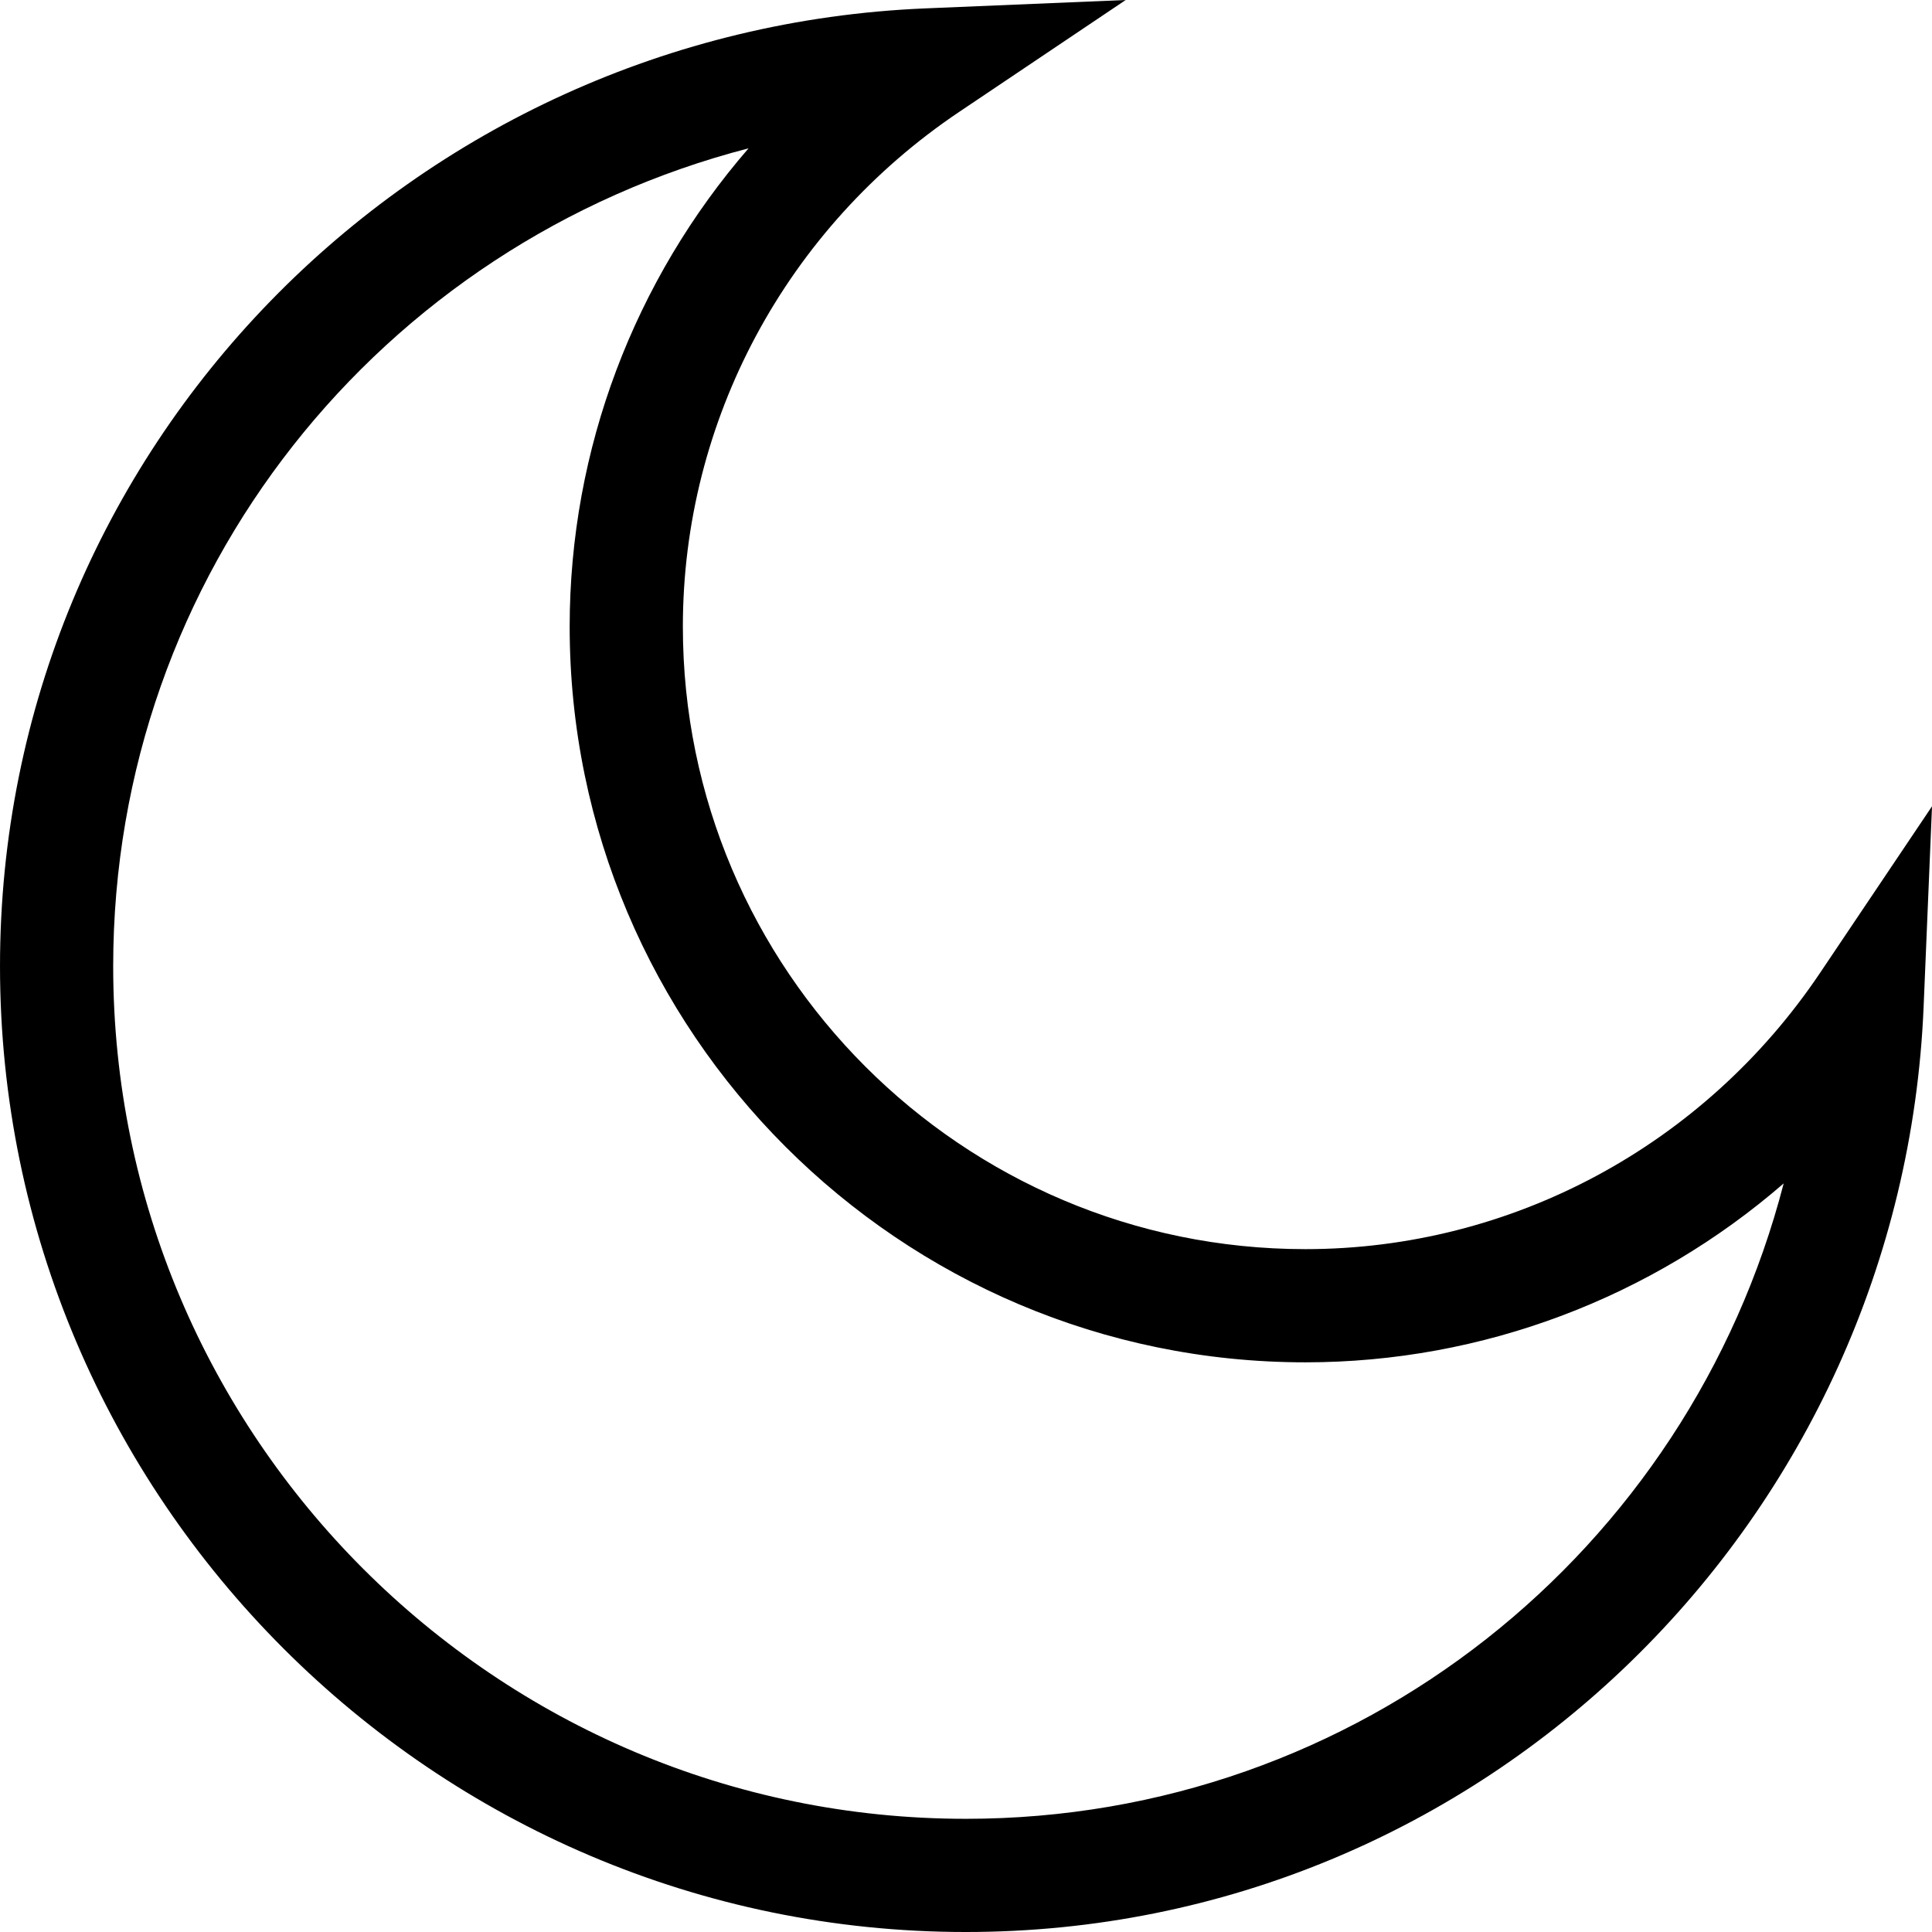
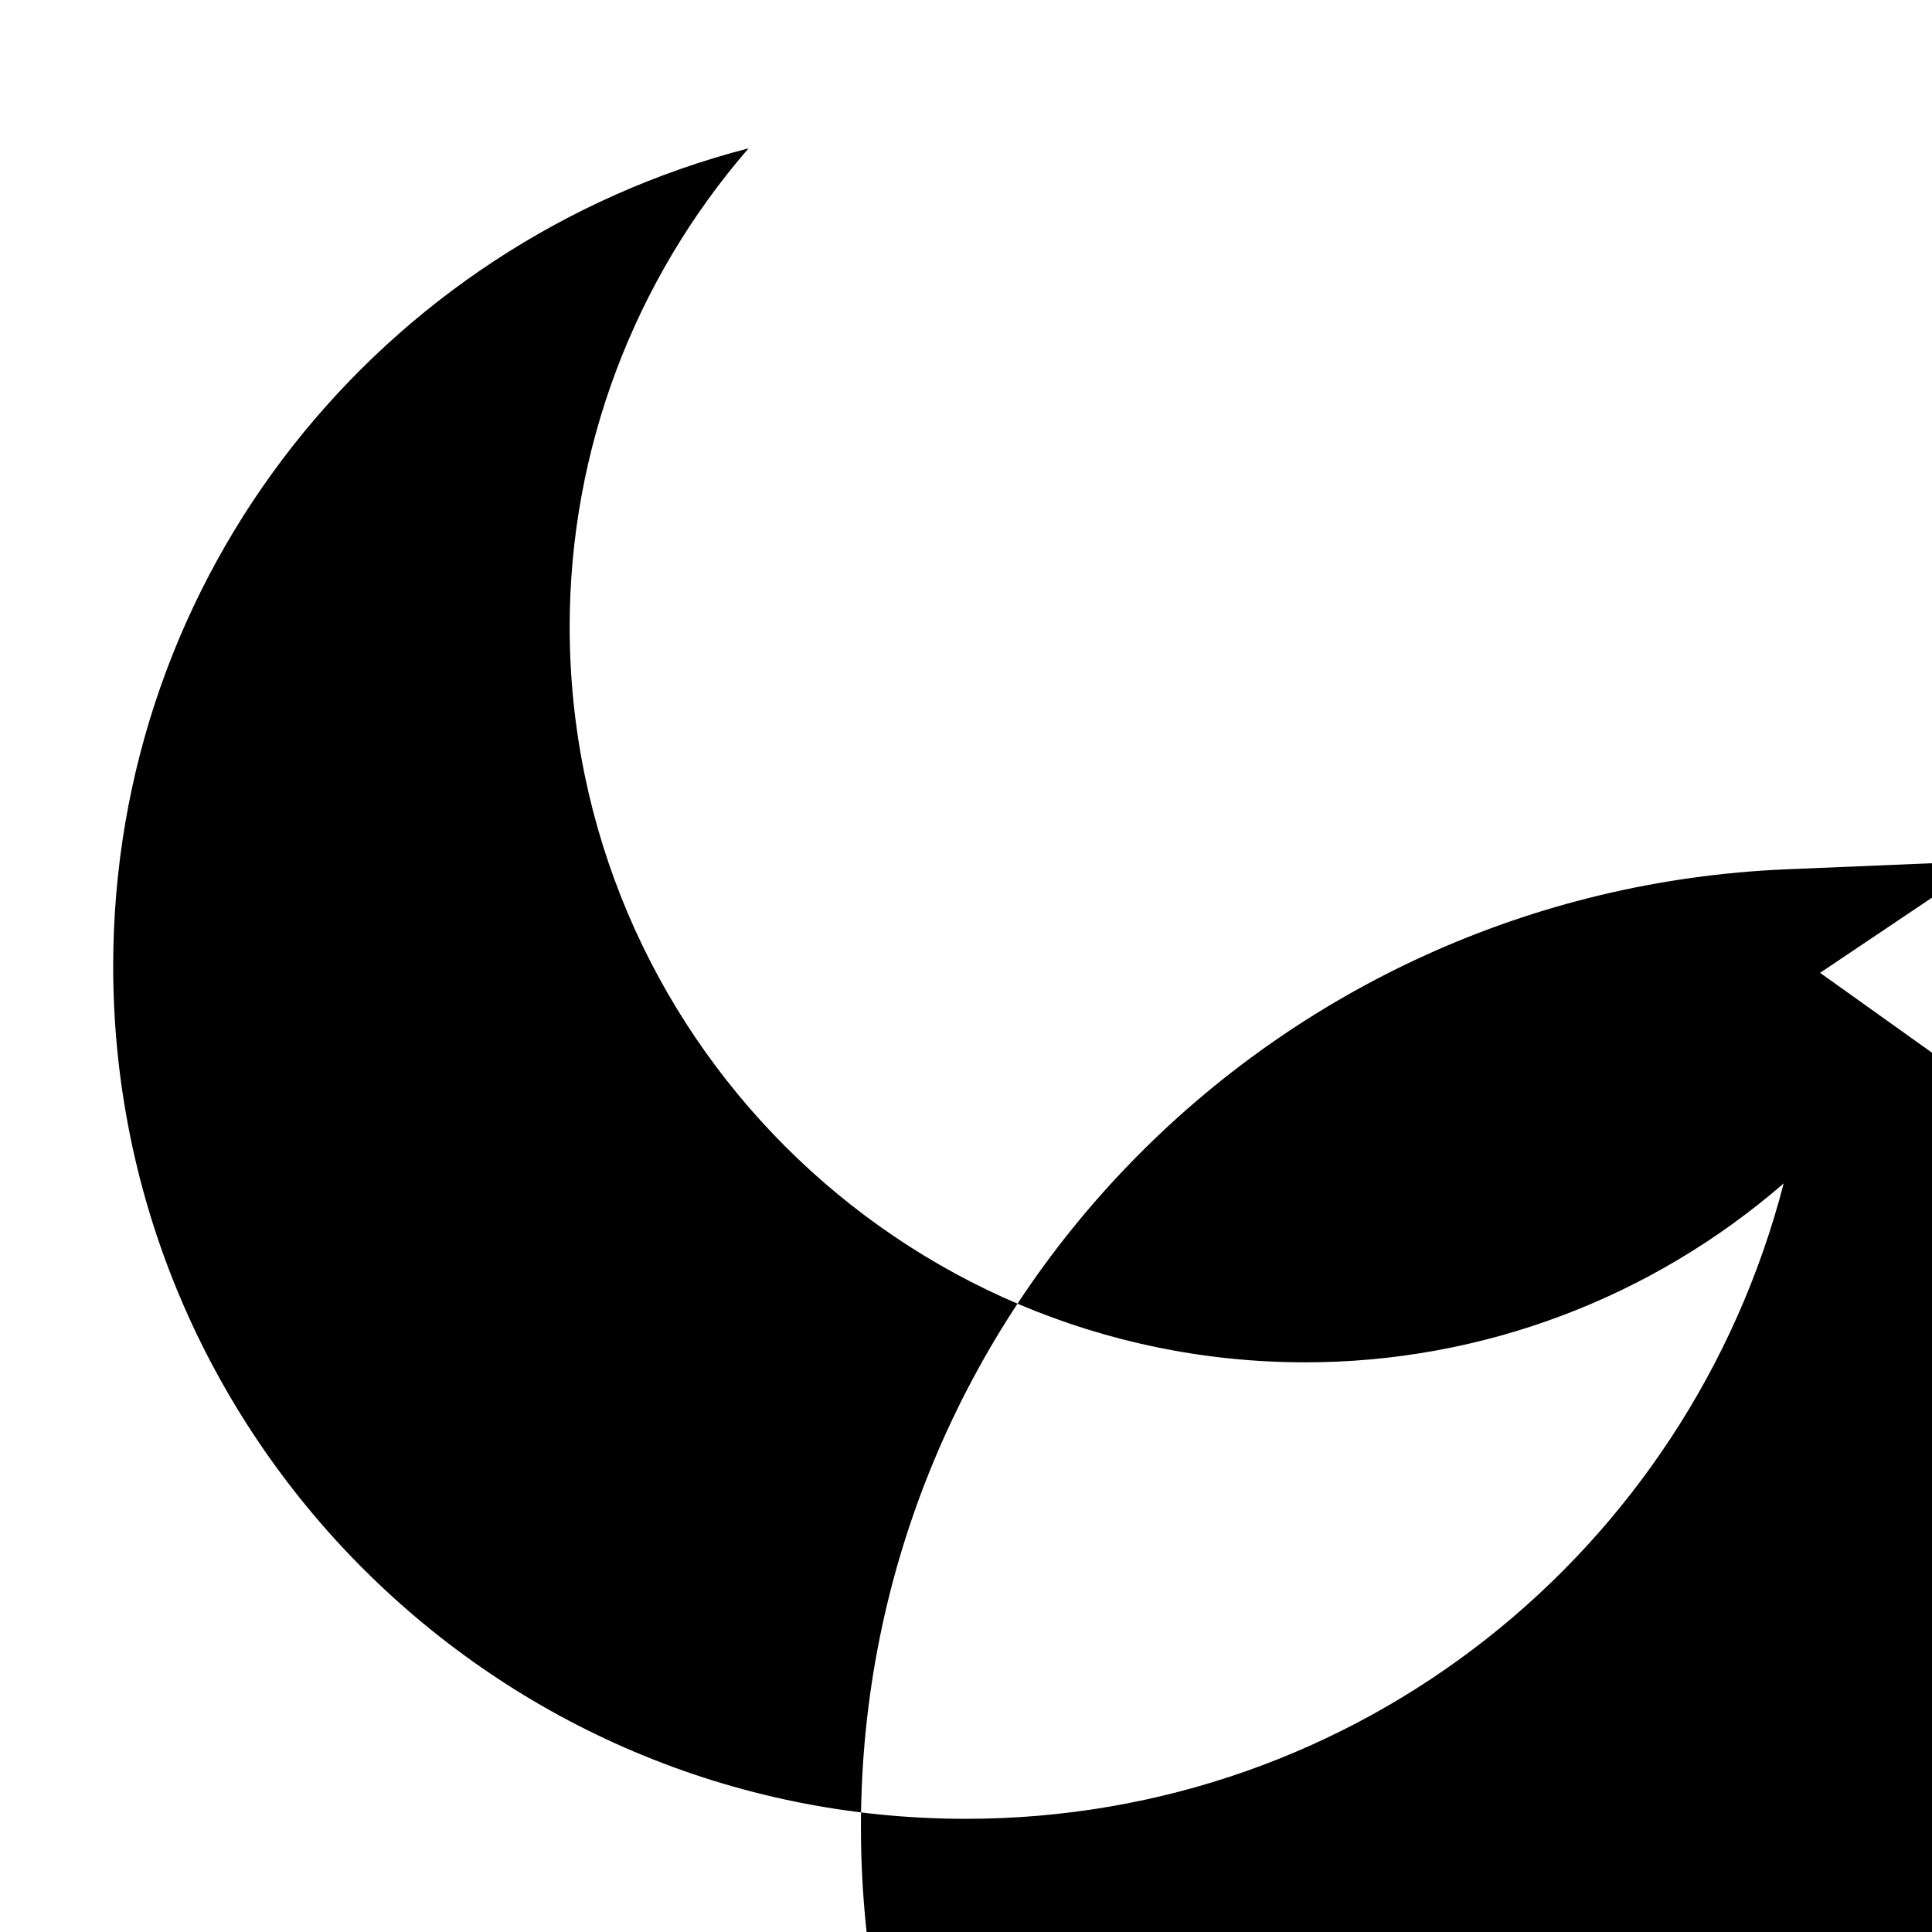
<svg xmlns="http://www.w3.org/2000/svg" height="512pt" viewBox="0 0 512 512" width="512pt">
-   <path d="m482.344 257.812c-30.809 45.848-81.805 73.223-136.41 73.223-90.965 0-164.969-74.004-164.969-164.969 0-54.605 27.375-105.602 73.223-136.41l44.133-29.656-53.125 2.223c-135.715 5.68-245.195 116.469-245.195 253.828 0 140.941 115.027 255.949 255.949 255.949 137.465 0 248.156-109.602 253.828-245.199l2.223-53.121zm-226.395 224.191c-124.594 0-225.953-101.359-225.953-225.953 0-104.004 70.883-191.516 168.379-216.742-30.25 34.914-47.406 79.691-47.406 126.758 0 107.504 87.461 194.965 194.965 194.965 47.066 0 91.844-17.156 126.758-47.41-25.227 97.5-112.738 168.383-216.742 168.383zm0 0" />
+   <path d="m482.344 257.812l44.133-29.656-53.125 2.223c-135.715 5.68-245.195 116.469-245.195 253.828 0 140.941 115.027 255.949 255.949 255.949 137.465 0 248.156-109.602 253.828-245.199l2.223-53.121zm-226.395 224.191c-124.594 0-225.953-101.359-225.953-225.953 0-104.004 70.883-191.516 168.379-216.742-30.25 34.914-47.406 79.691-47.406 126.758 0 107.504 87.461 194.965 194.965 194.965 47.066 0 91.844-17.156 126.758-47.41-25.227 97.5-112.738 168.383-216.742 168.383zm0 0" />
</svg>